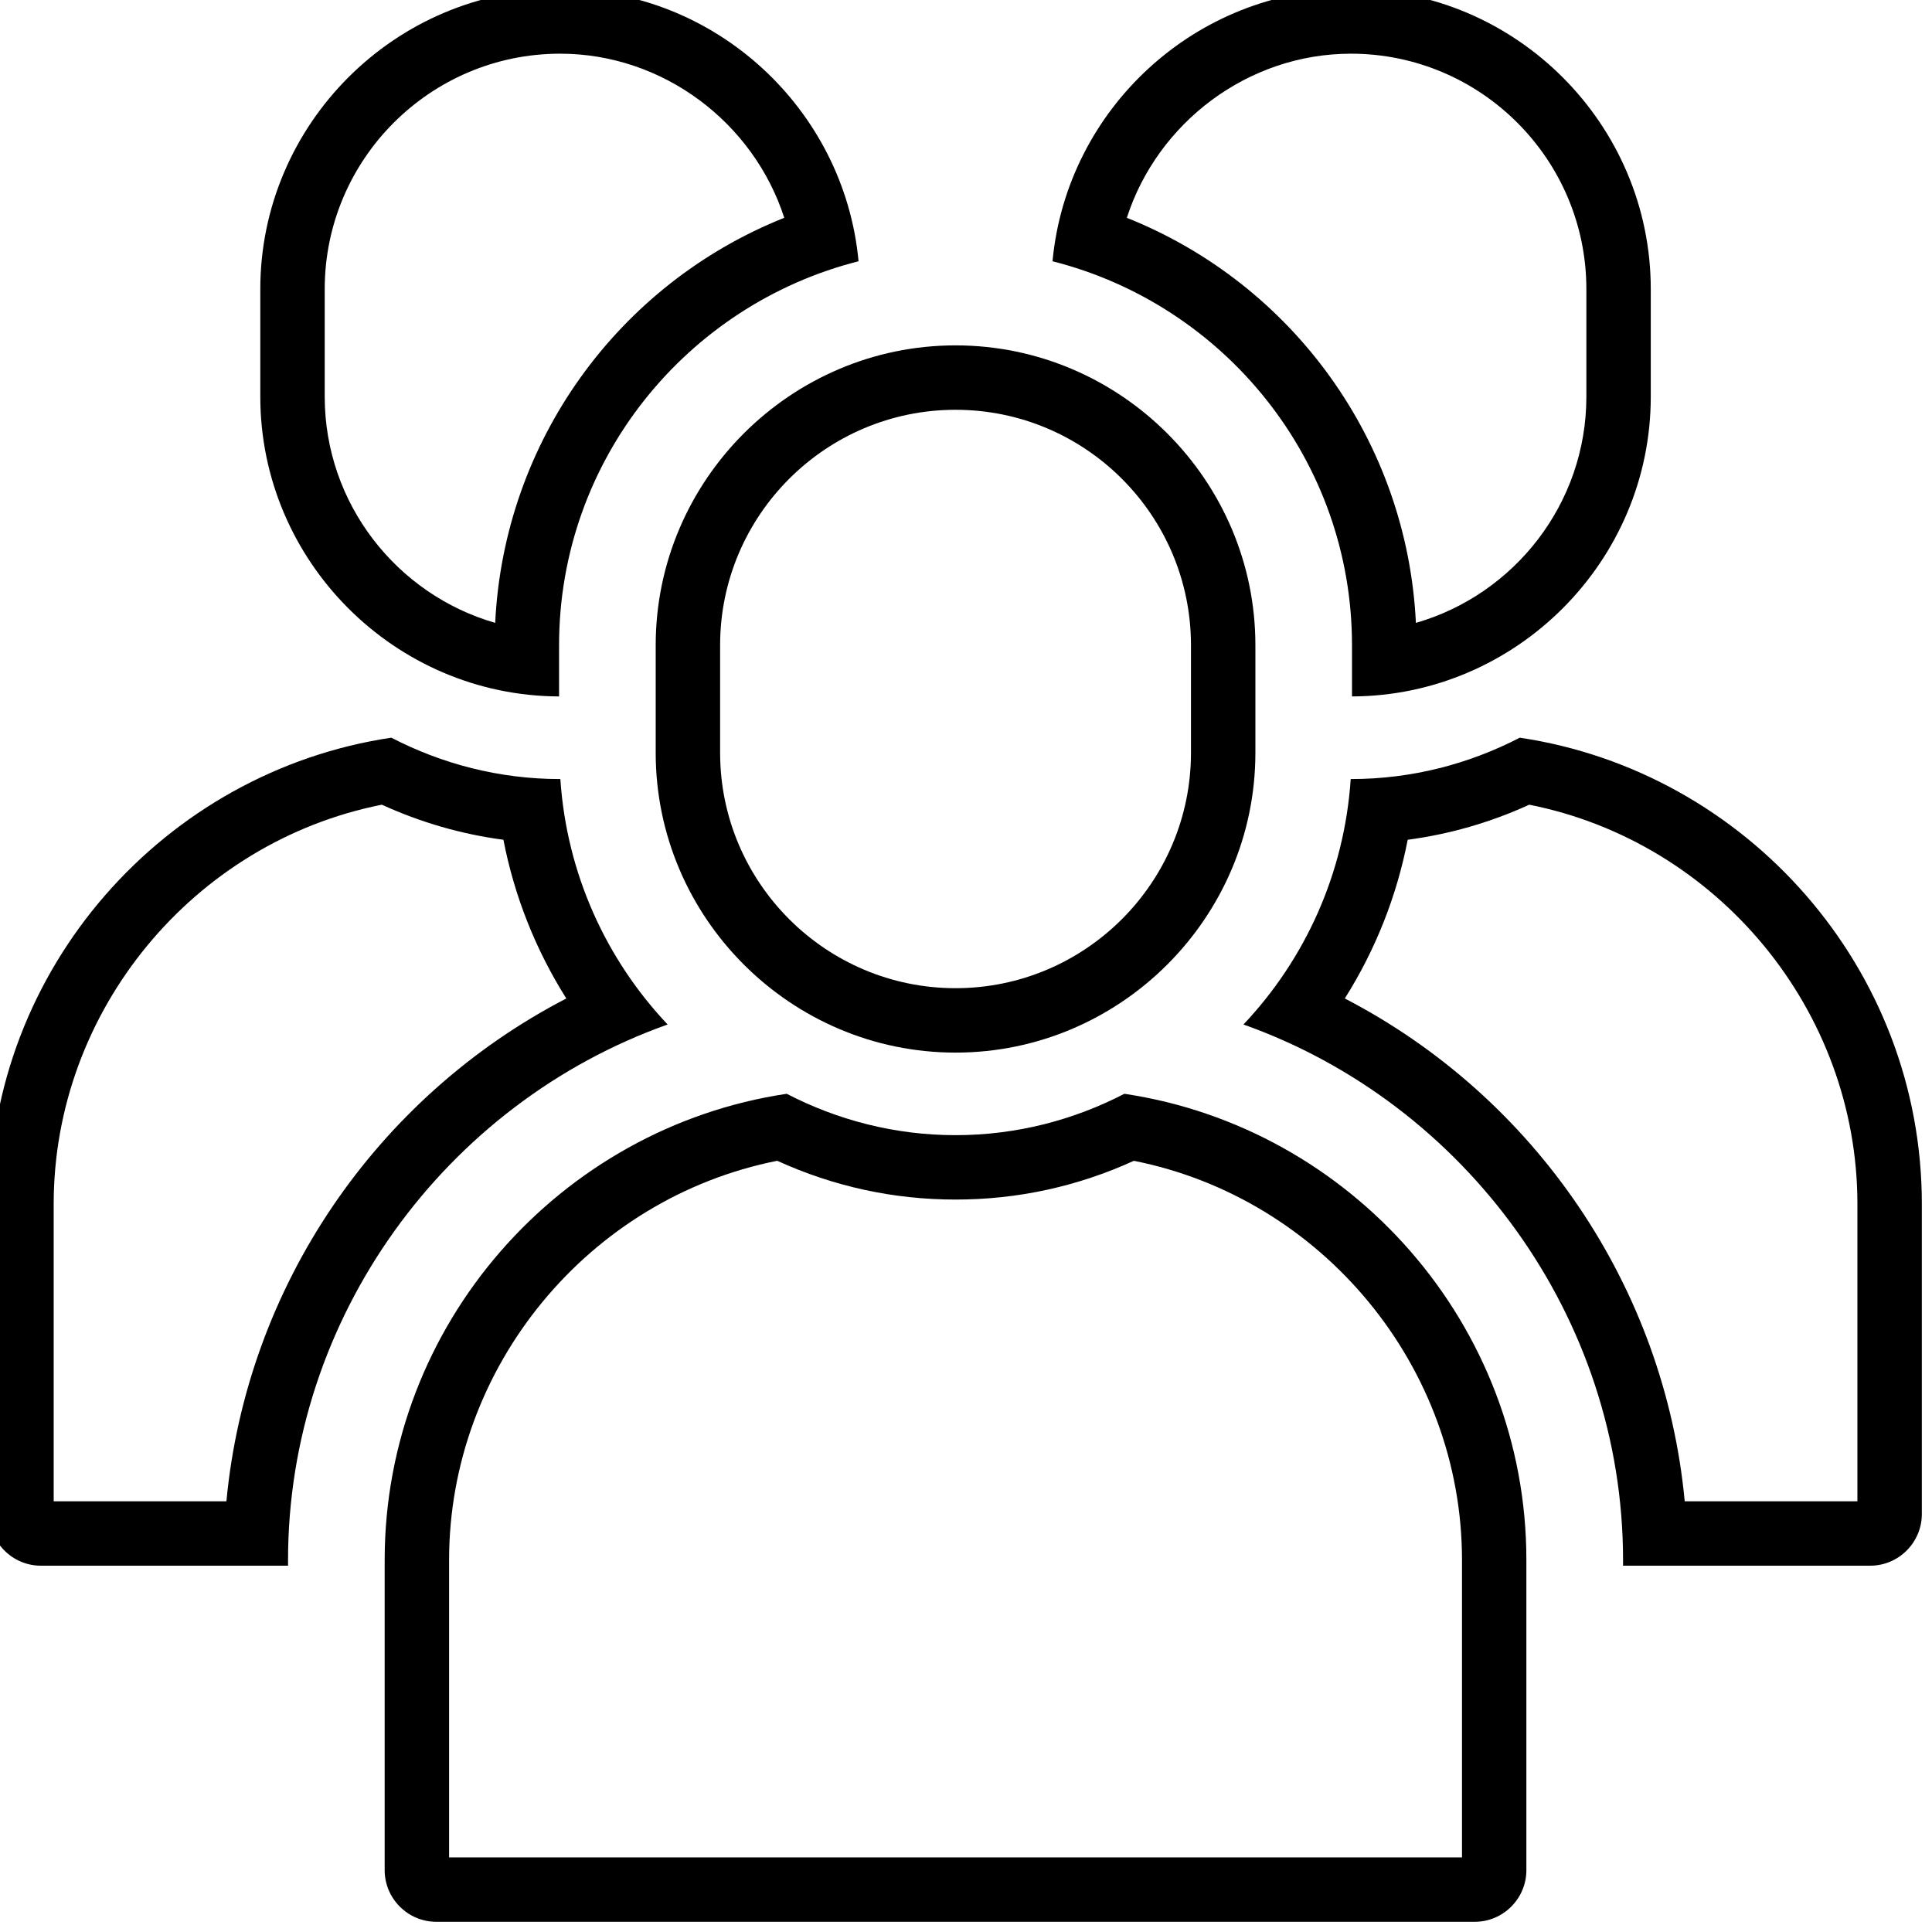
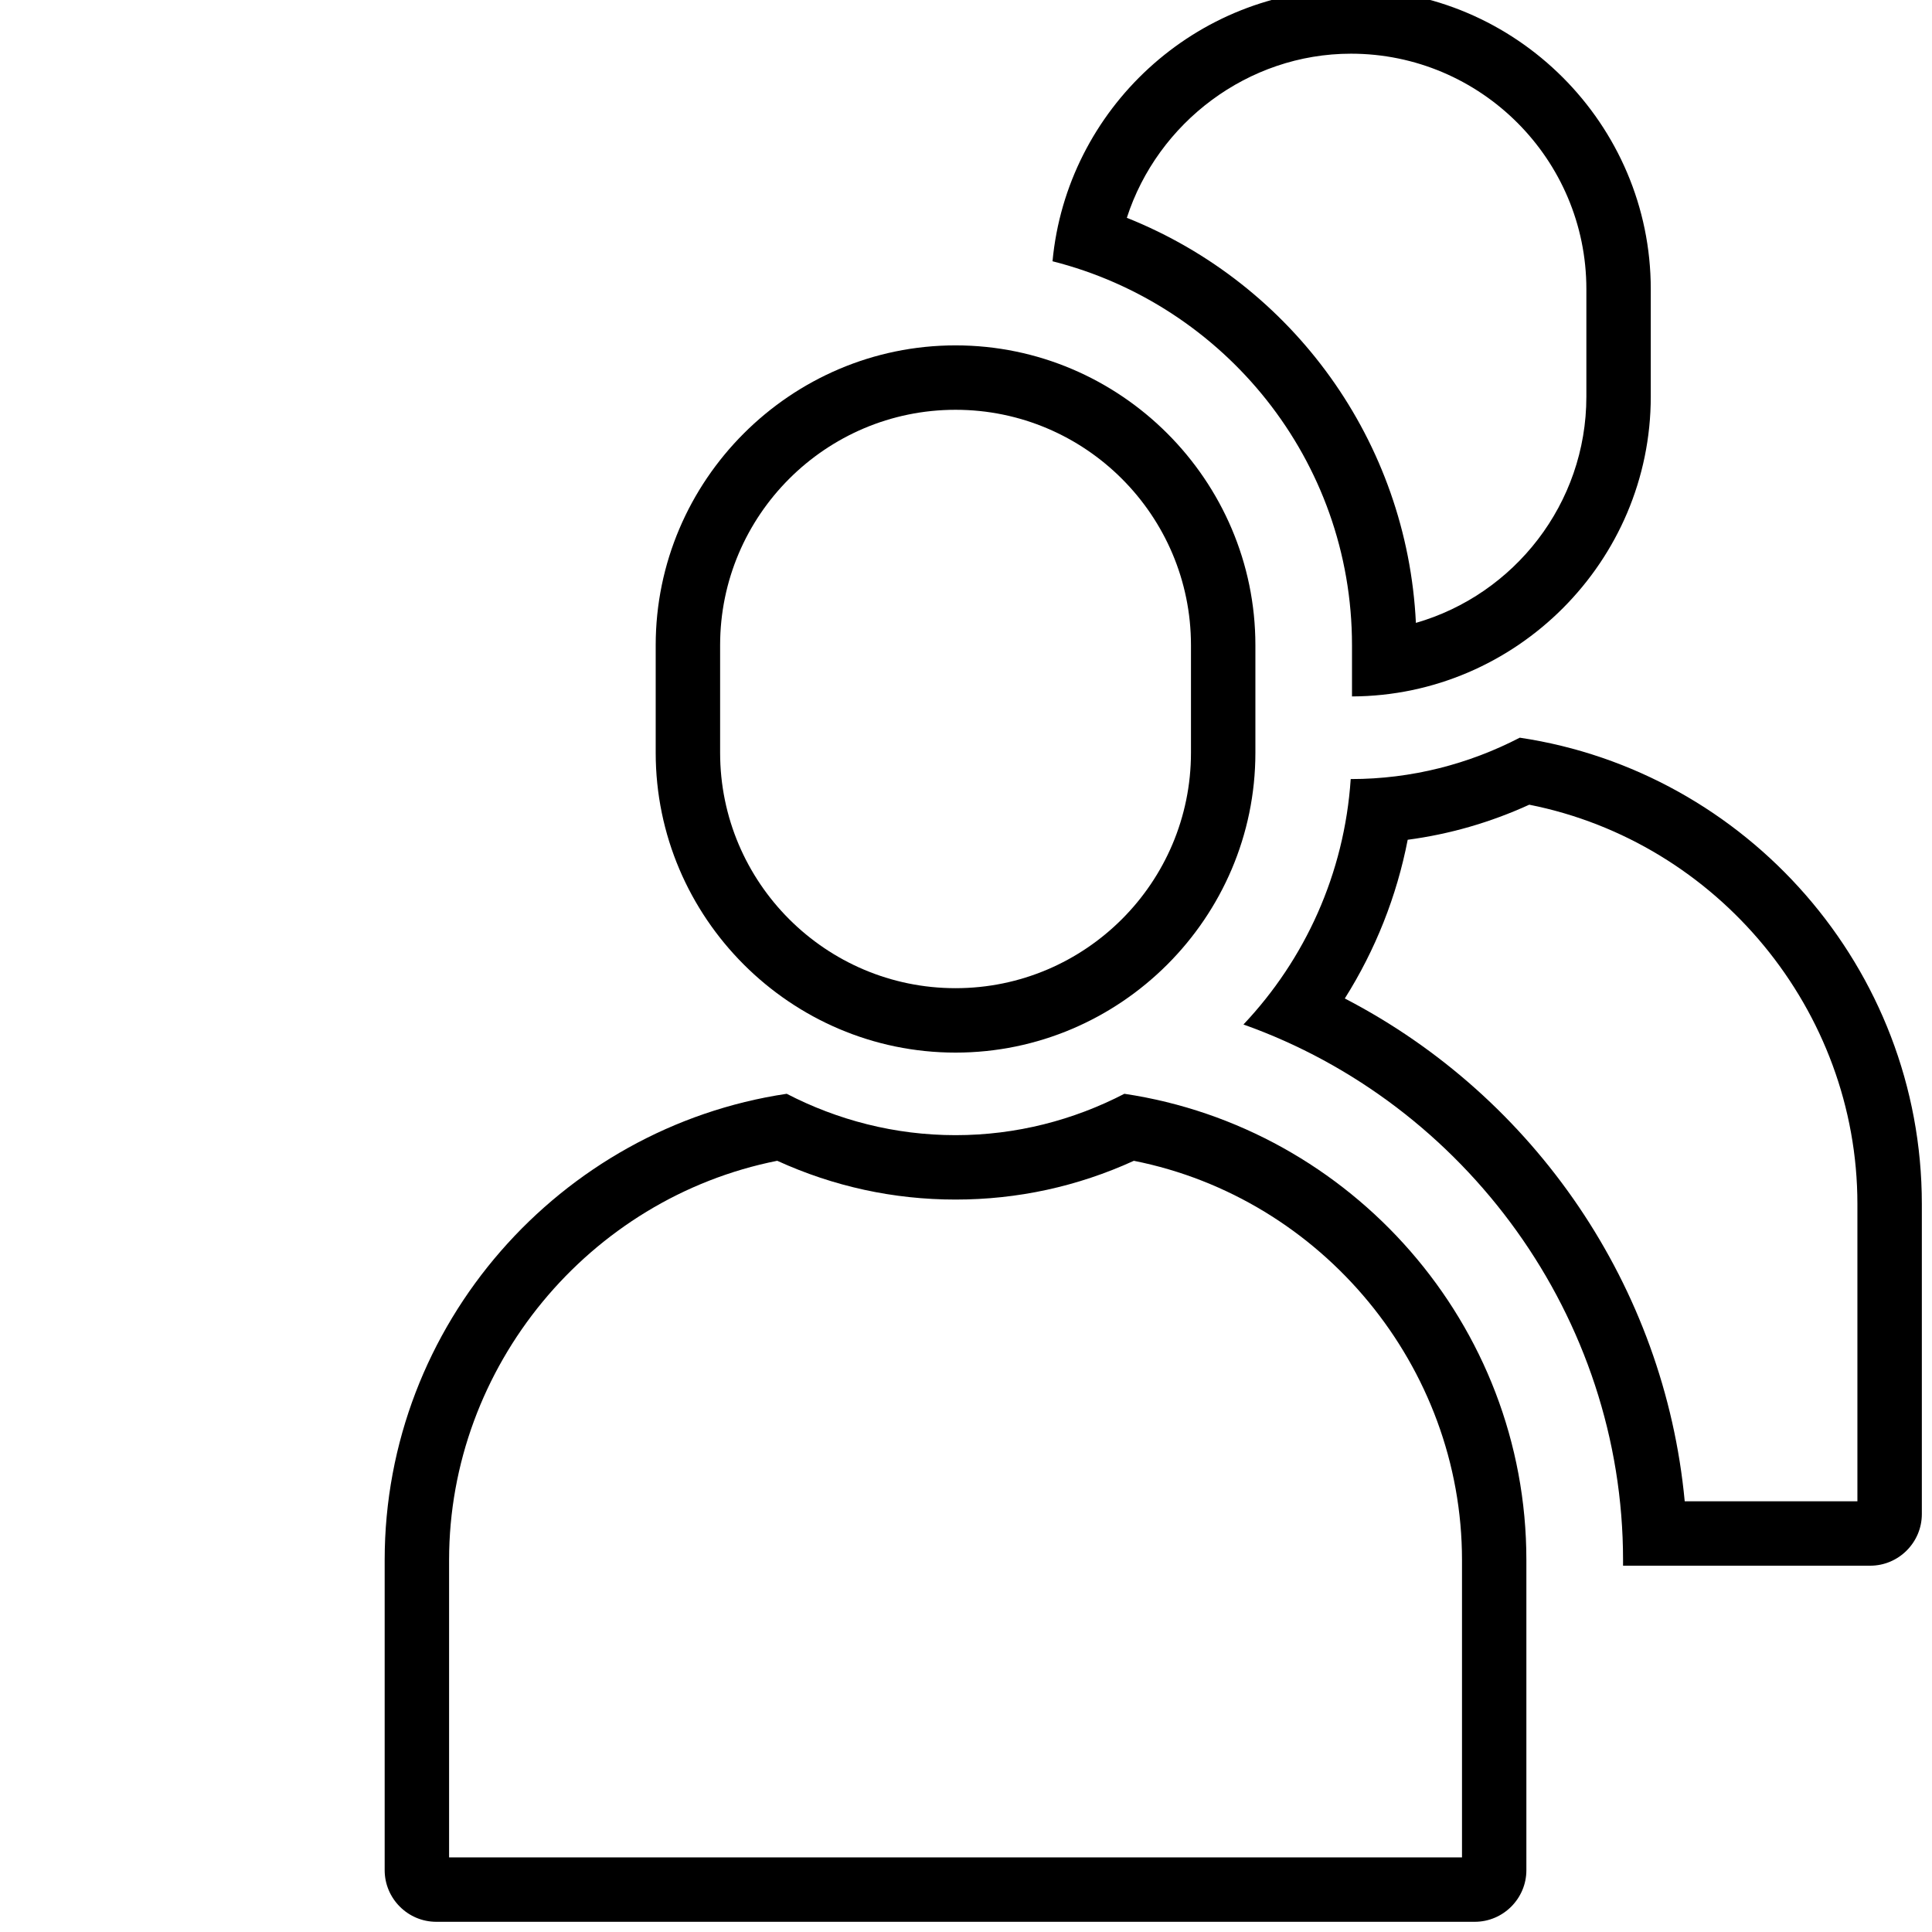
<svg xmlns="http://www.w3.org/2000/svg" version="1.1" id="Layer_1" x="0px" y="0px" width="350px" height="350px" viewBox="0 0 350 350" xml:space="preserve">
  <desc>Created with Fabric.js 1.7.22</desc>
  <g id="icon" transform="translate(-1.944 -1.944) scale(3.89 3.89)">
    <path d="M45,19.584c6.045,0,10.964,4.918,10.964,10.964v5.008c0,6.045-4.918,10.964-10.964,10.964 c-6.045,0-10.964-4.918-10.964-10.964v-5.008C34.036,24.503,38.955,19.584,45,19.584 M45,16.584L45,16.584 c-7.68,0-13.964,6.284-13.964,13.964v5.008c0,7.68,6.284,13.964,13.964,13.964l0,0c7.68,0,13.964-6.284,13.964-13.964v-5.008 C58.964,22.868,52.68,16.584,45,16.584L45,16.584z" />
    <path d="M53.304,54.559c8.773,1.743,15.282,9.581,15.282,18.594V87H21.414V73.152c0-9.012,6.509-16.851,15.282-18.594 c2.629,1.199,5.417,1.806,8.304,1.806S50.675,55.758,53.304,54.559 M52.863,51.438c-2.362,1.223-5.032,1.927-7.863,1.927 s-5.501-0.704-7.863-1.927C26.58,53.014,18.414,62.175,18.414,73.152v14.444c0,1.322,1.082,2.403,2.403,2.403h48.364 c1.322,0,2.403-1.082,2.403-2.403V73.152C71.586,62.175,63.42,53.014,52.863,51.438L52.863,51.438z" />
    <path d="M71.718,37.975C80.491,39.717,87,47.556,87,56.568v13.848h-8.042c-0.938-9.969-6.949-18.812-15.83-23.417 c1.425-2.257,2.421-4.767,2.929-7.391C68.006,39.35,69.901,38.804,71.718,37.975 M71.277,34.854 c-2.362,1.223-5.032,1.927-7.863,1.927c-0.004,0-0.007,0-0.011,0c-0.294,4.412-2.134,8.401-4.995,11.43 c10.355,3.681,17.678,13.649,17.678,24.941v0.263h11.511c1.322,0,2.404-1.082,2.404-2.403V56.568 C90,45.59,81.834,36.429,71.277,34.854L71.277,34.854z" />
    <path d="M63.414,3c6.045,0,10.964,4.918,10.964,10.964v5.008c0,4.988-3.362,9.218-7.939,10.536 c-0.405-8.43-5.714-15.771-13.462-18.865C54.408,6.211,58.615,3,63.414,3 M63.414,0c-7.242,0-13.237,5.589-13.898,12.667 c8,2.023,13.947,9.261,13.947,17.881v2.385c7.657-0.027,13.914-6.298,13.914-13.961v-5.008C77.378,6.284,71.094,0,63.414,0 L63.414,0z" />
-     <path d="M18.282,37.975c1.818,0.829,3.712,1.375,5.662,1.633c0.508,2.624,1.504,5.133,2.929,7.391 c-8.88,4.606-14.891,13.448-15.829,23.417H3V56.568C3,47.556,9.509,39.717,18.282,37.975 M18.723,34.854 C8.166,36.429,0,45.59,0,56.568v14.444c0,1.322,1.082,2.403,2.403,2.403h11.511v-0.263c0-11.292,7.322-21.261,17.677-24.941 c-2.861-3.029-4.702-7.019-4.995-11.43c-0.004,0-0.007,0-0.011,0C23.755,36.781,21.085,36.077,18.723,34.854L18.723,34.854z" />
-     <path d="M26.586,3c4.799,0,9.007,3.211,10.437,7.642c-7.748,3.094-13.056,10.436-13.462,18.865 c-4.578-1.318-7.939-5.548-7.939-10.536v-5.008C15.622,7.918,20.54,3,26.586,3 M26.586,0c-7.68,0-13.964,6.284-13.964,13.964v5.008 c0,7.663,6.257,13.934,13.914,13.961v-2.385c0-8.62,5.946-15.858,13.947-17.881C39.823,5.589,33.828,0,26.586,0L26.586,0z" />
  </g>
</svg>